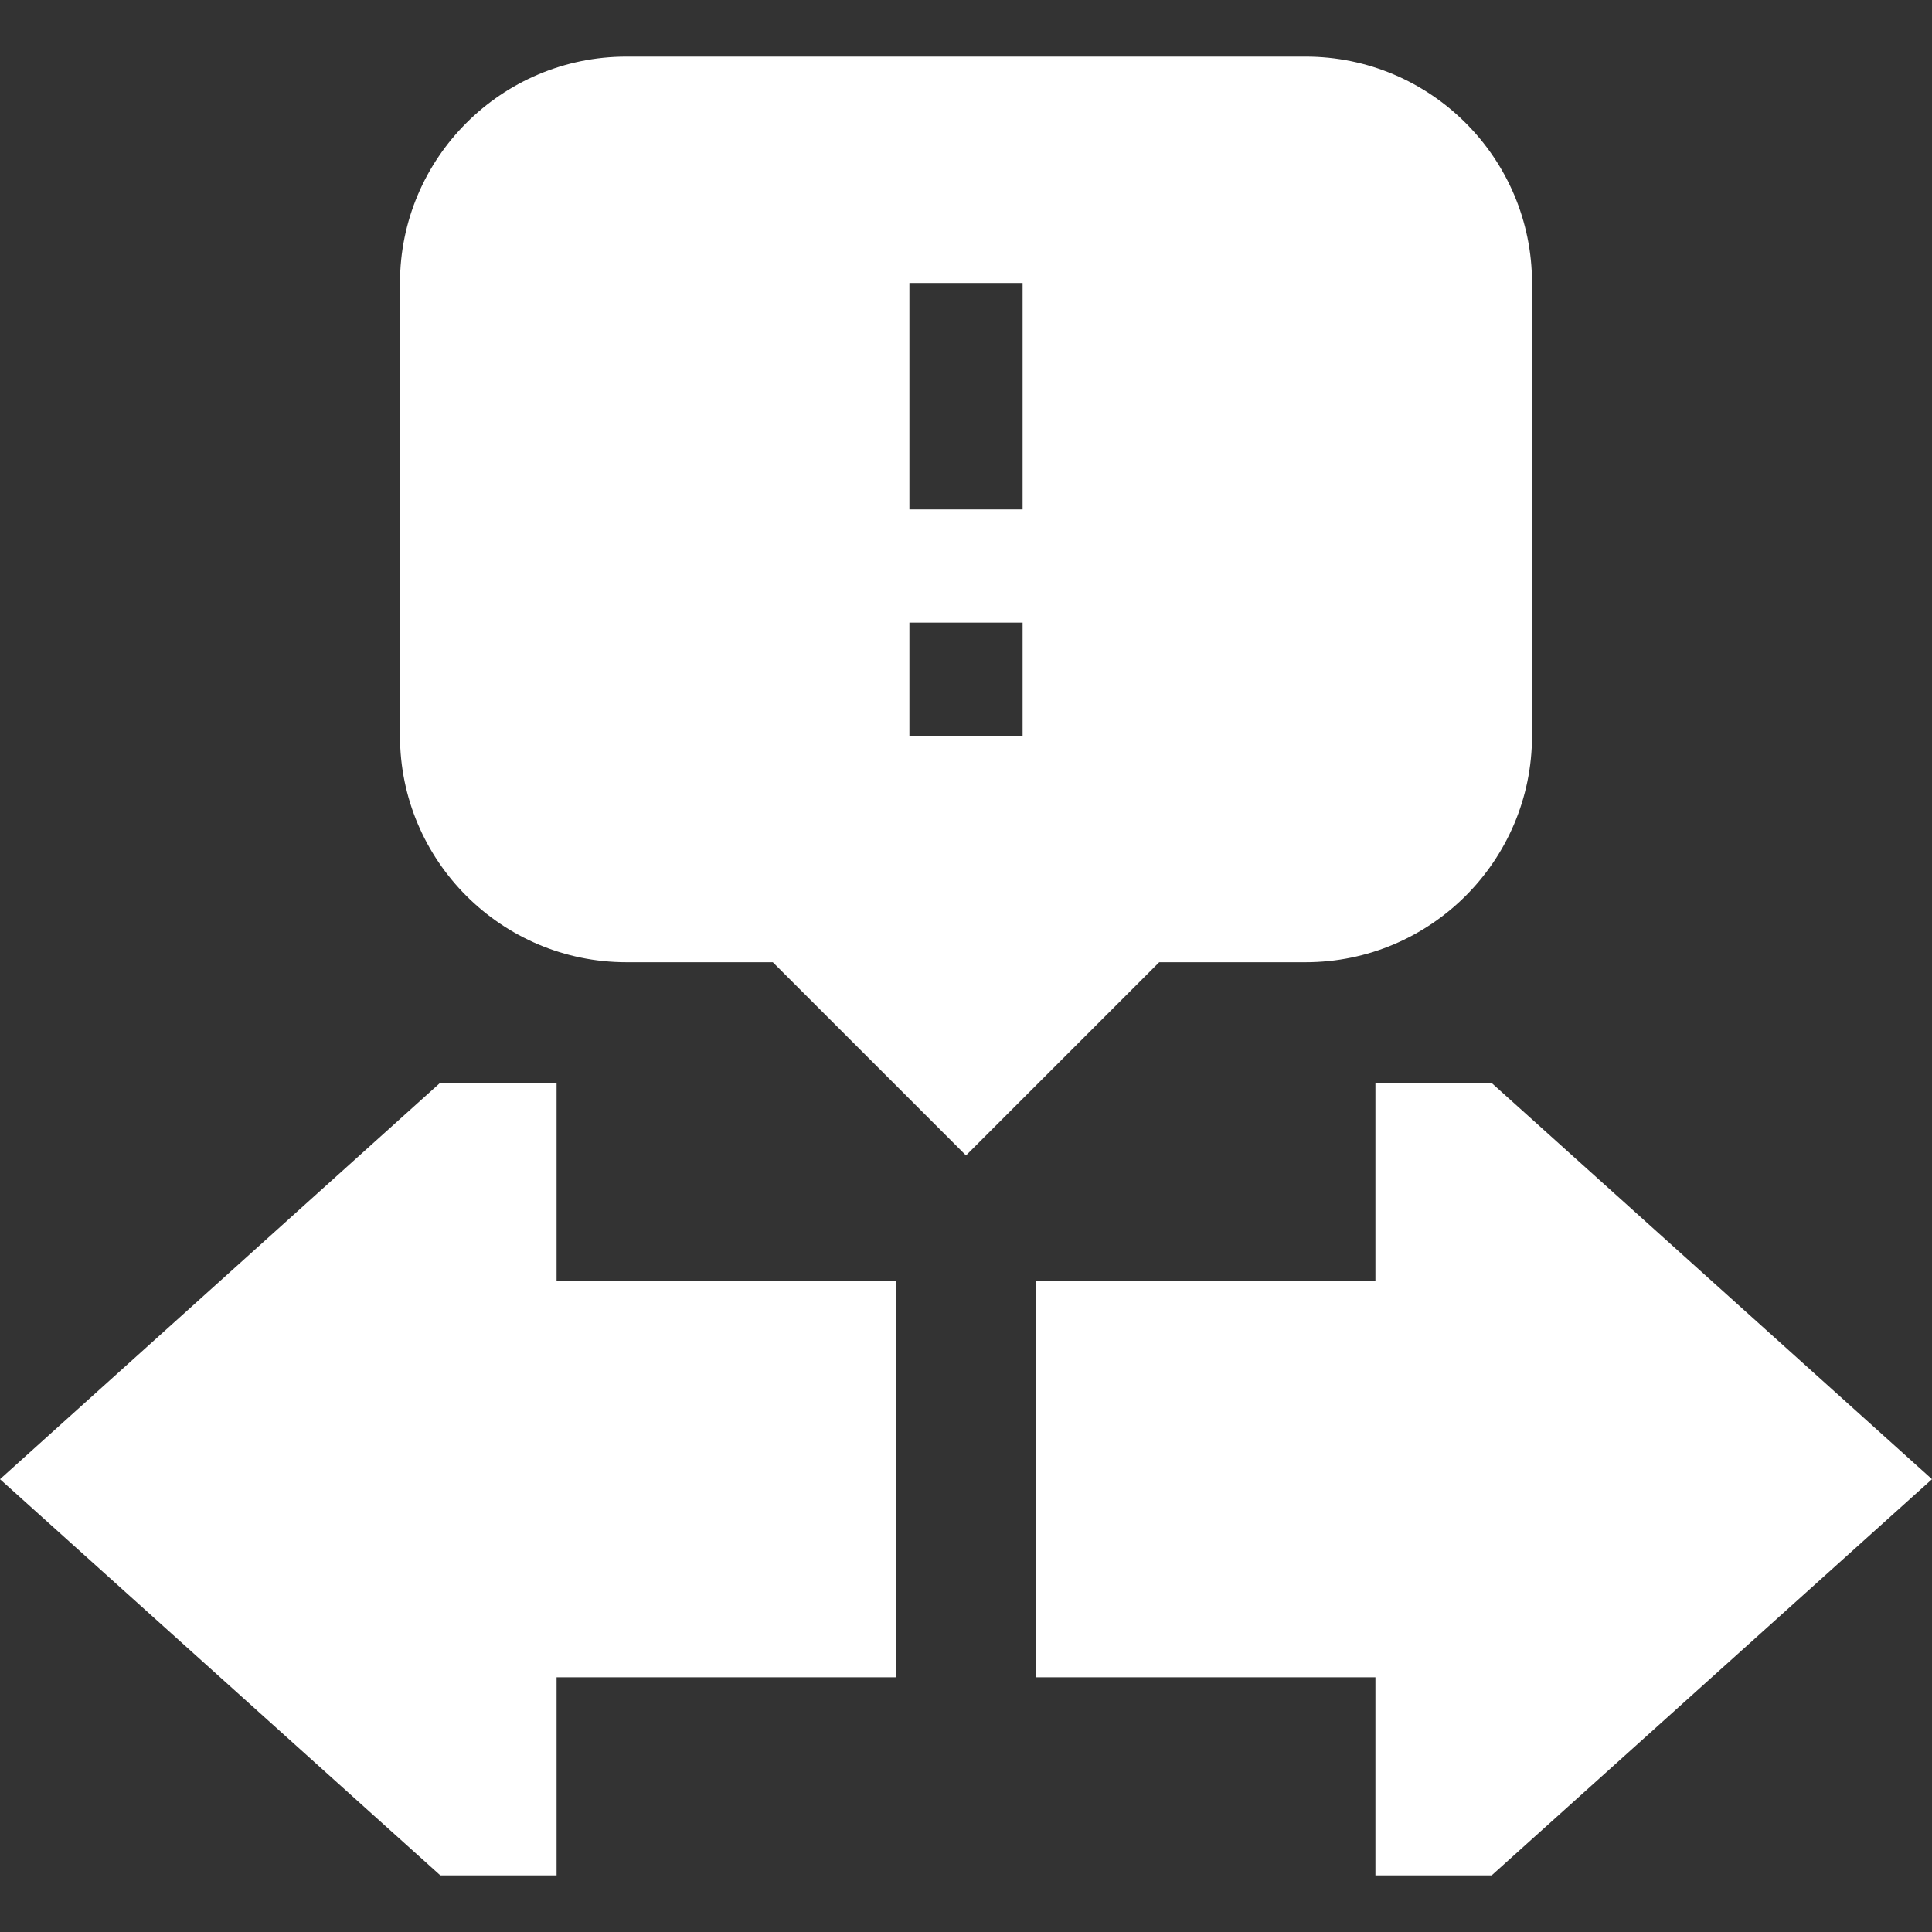
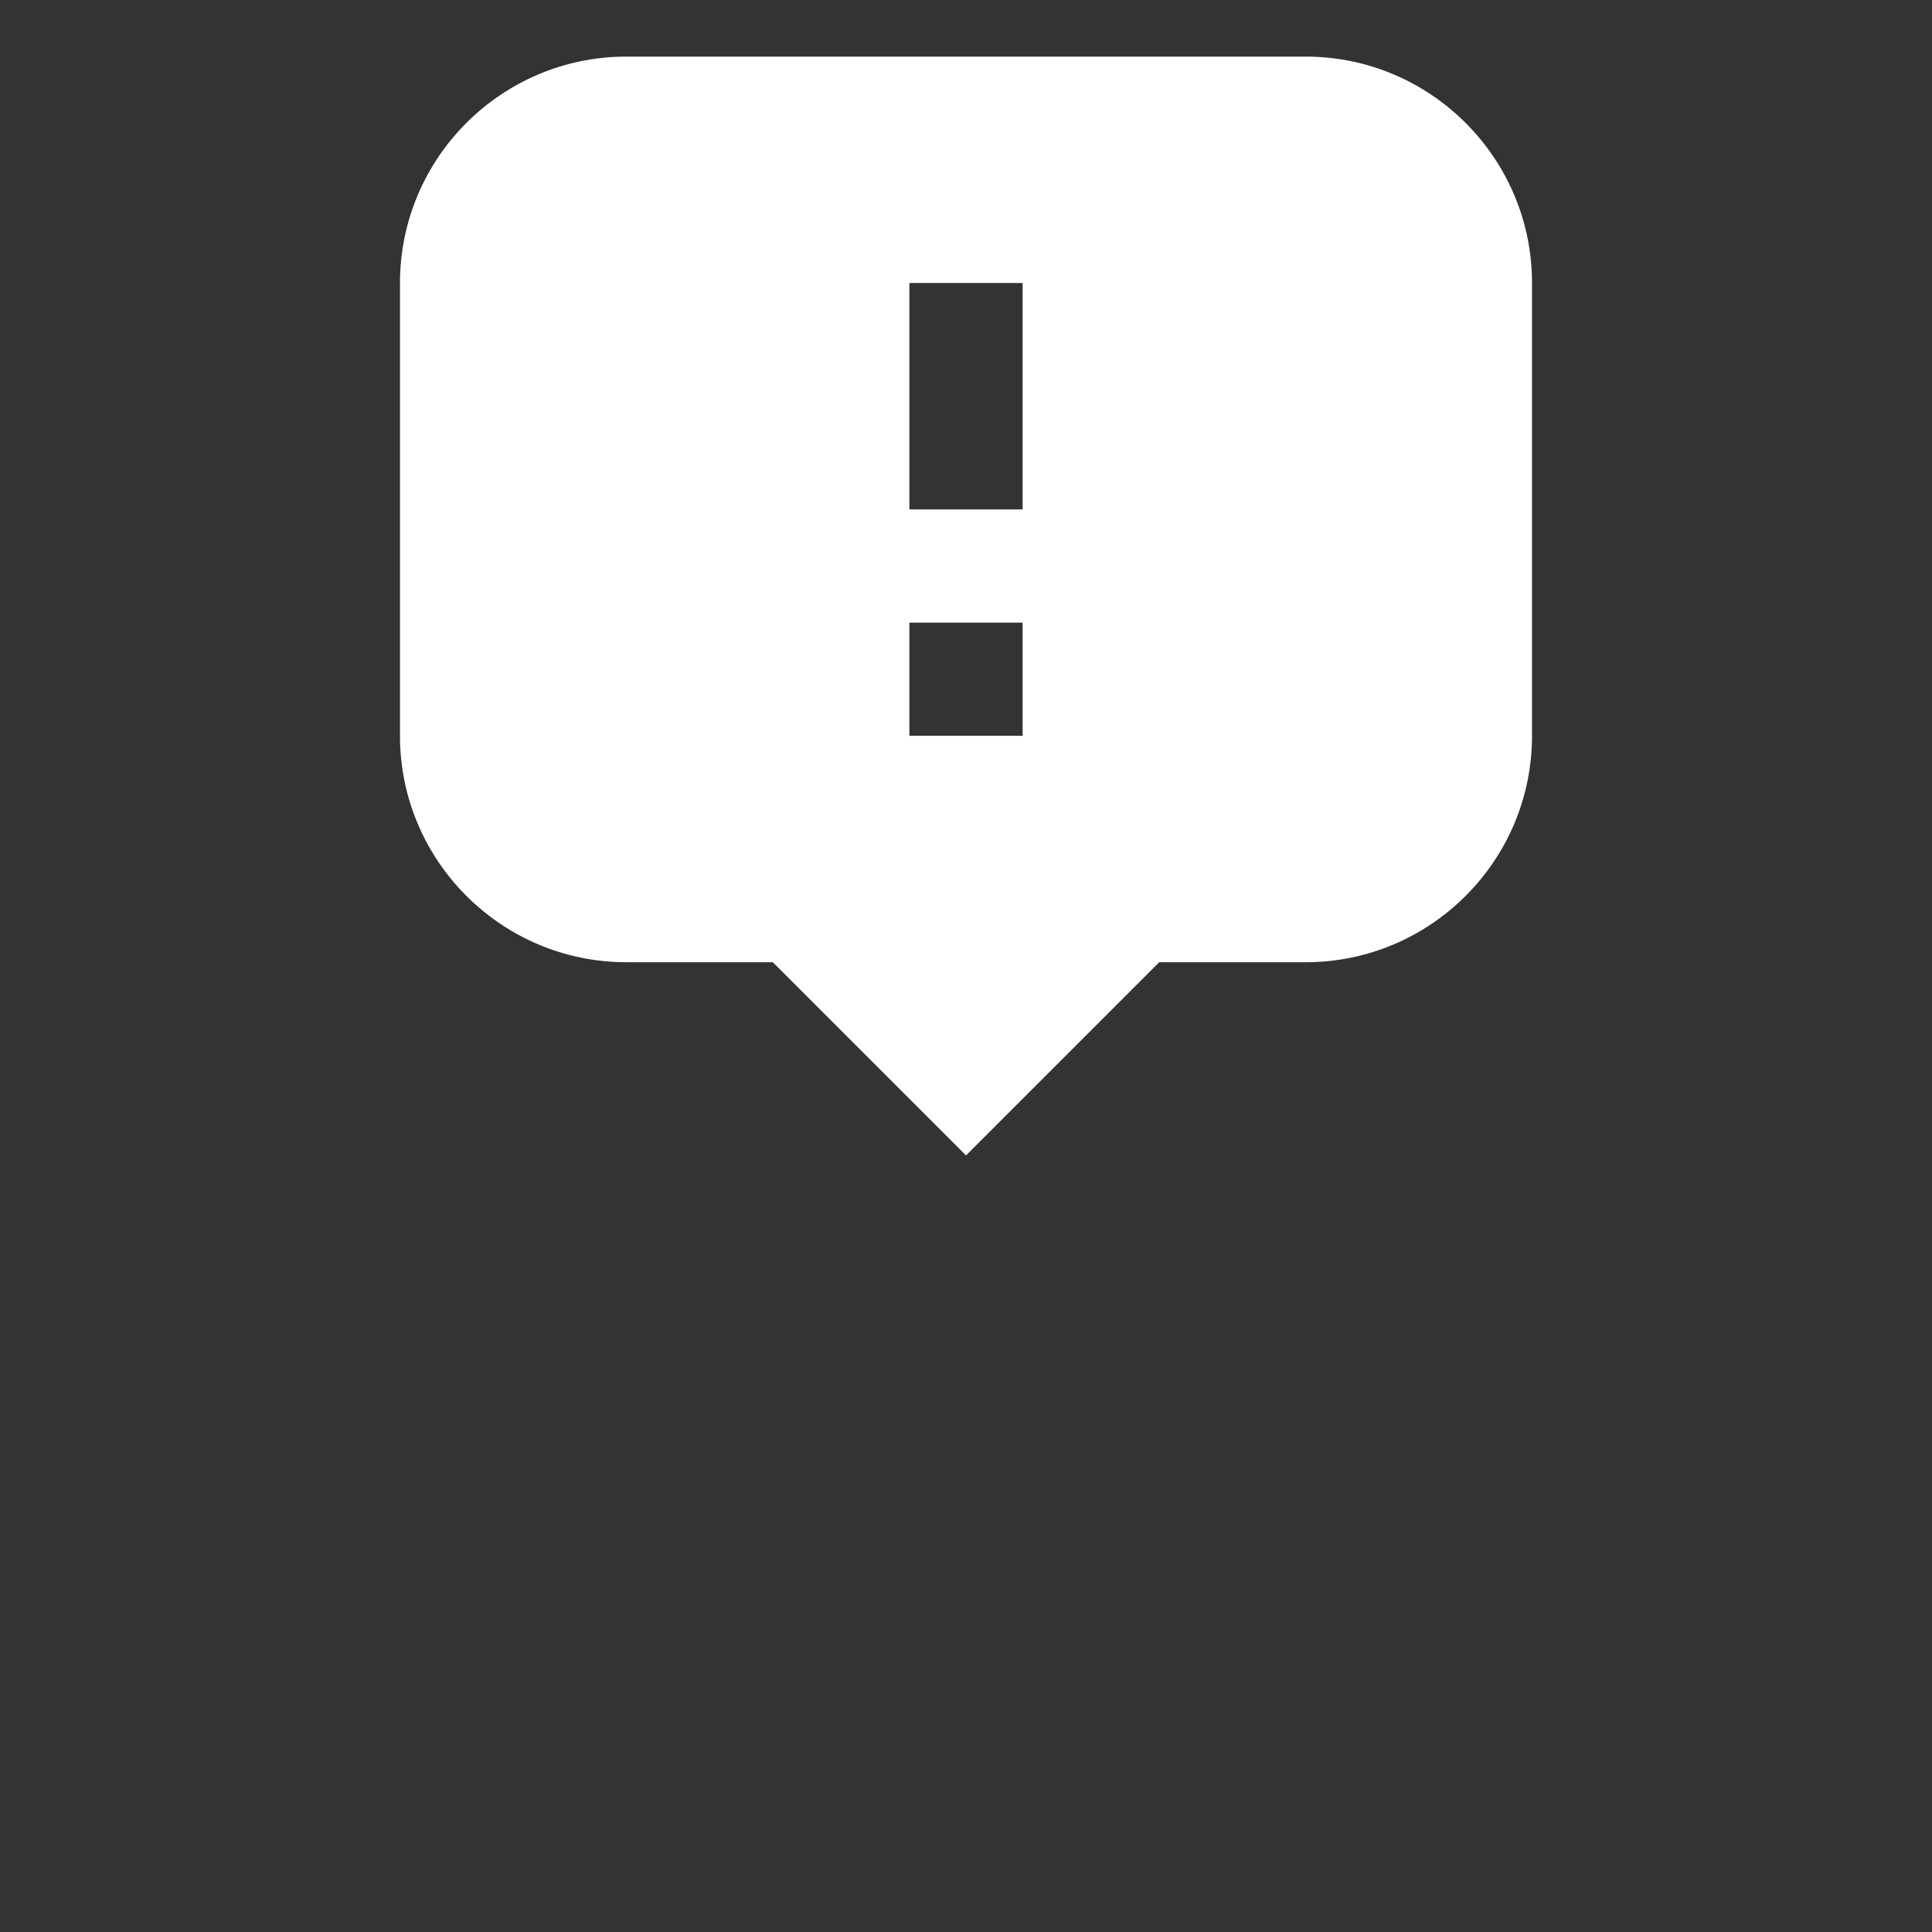
<svg xmlns="http://www.w3.org/2000/svg" version="1.1" id="Capa_1" x="0px" y="0px" viewBox="0 0 512 512" style="enable-background:new 0 0 512 512;" xml:space="preserve">
  <rect x="0" y="0" width="512" height="512" fill="#333333" stroke="none" />
  <style type="text/css">
	.st0{fill:#FFFFFF;}
</style>
  <g>
    <path class="st0" d="M346,255c33.1,0,60-26.9,60-60V75c0-33.1-26.9-60-60-60H166c-33.1,0-60,26.9-60,60v120c0,33.1,26.9,60,60,60   h38.8l51.2,51.2l51.2-51.2H346z M271,195h-30v-30h30V195z M271,135h-30V75h30V135z" />
-     <path class="st0" d="M395.3,287h-30.8v52.5h-90v105h90V497h30.8L512,392L395.3,287z" />
-     <path class="st0" d="M147.4,287h-30.8L0,392l116.7,105h30.8v-52.5h90v-105h-90V287z" />
  </g>
</svg>